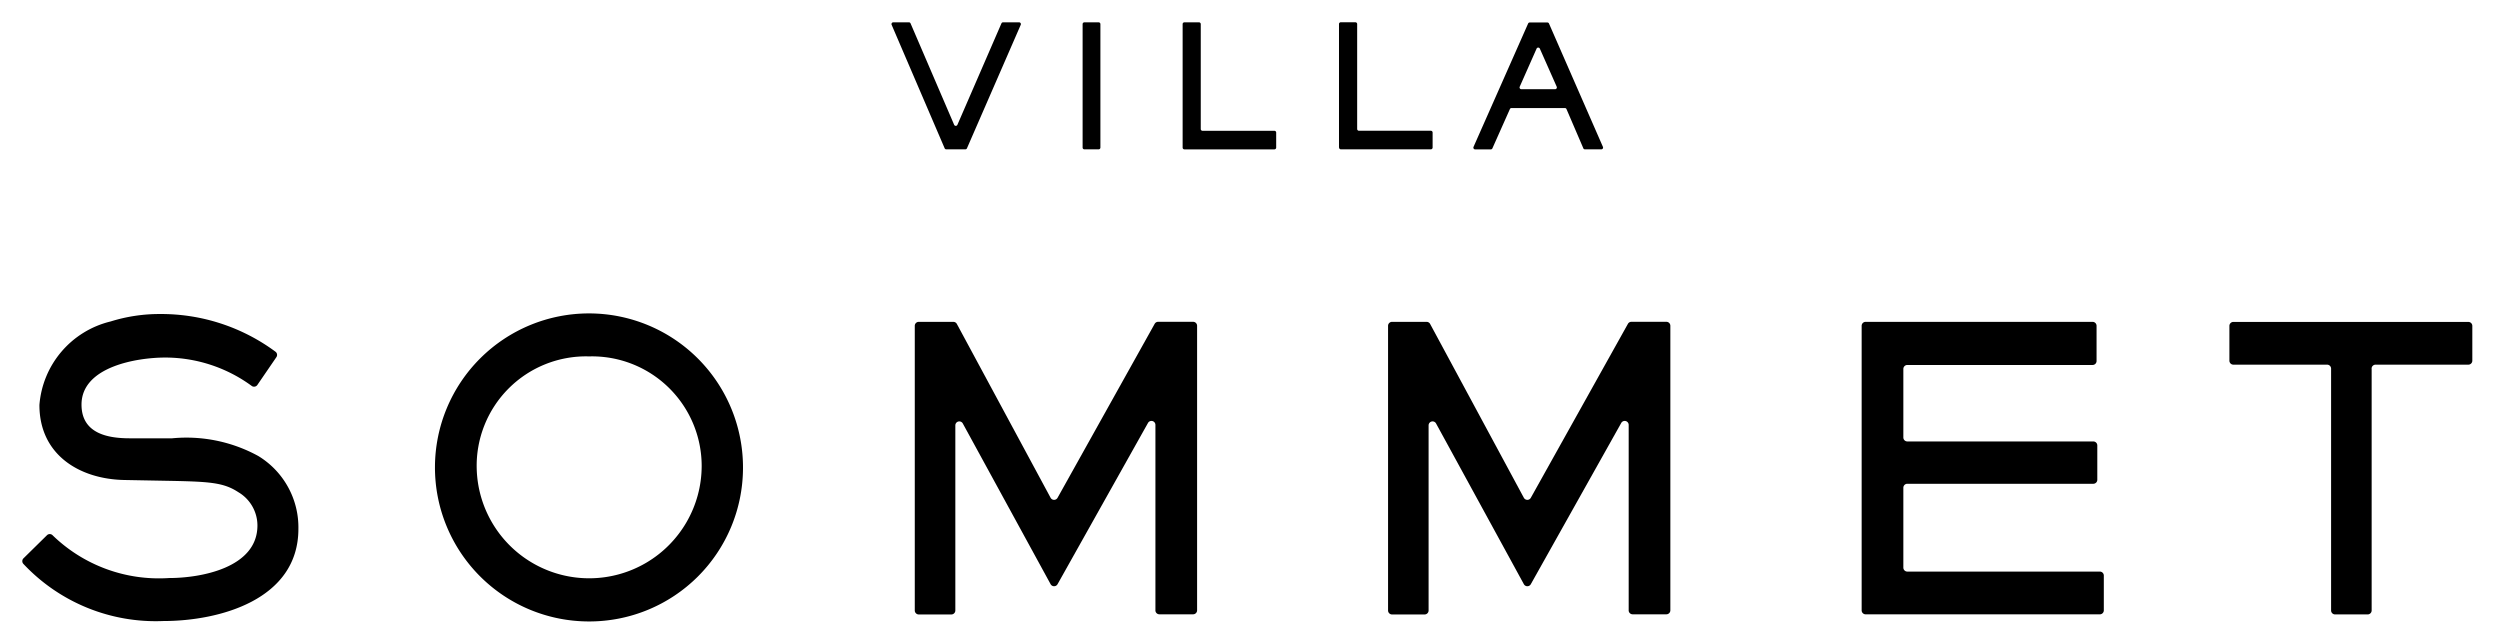
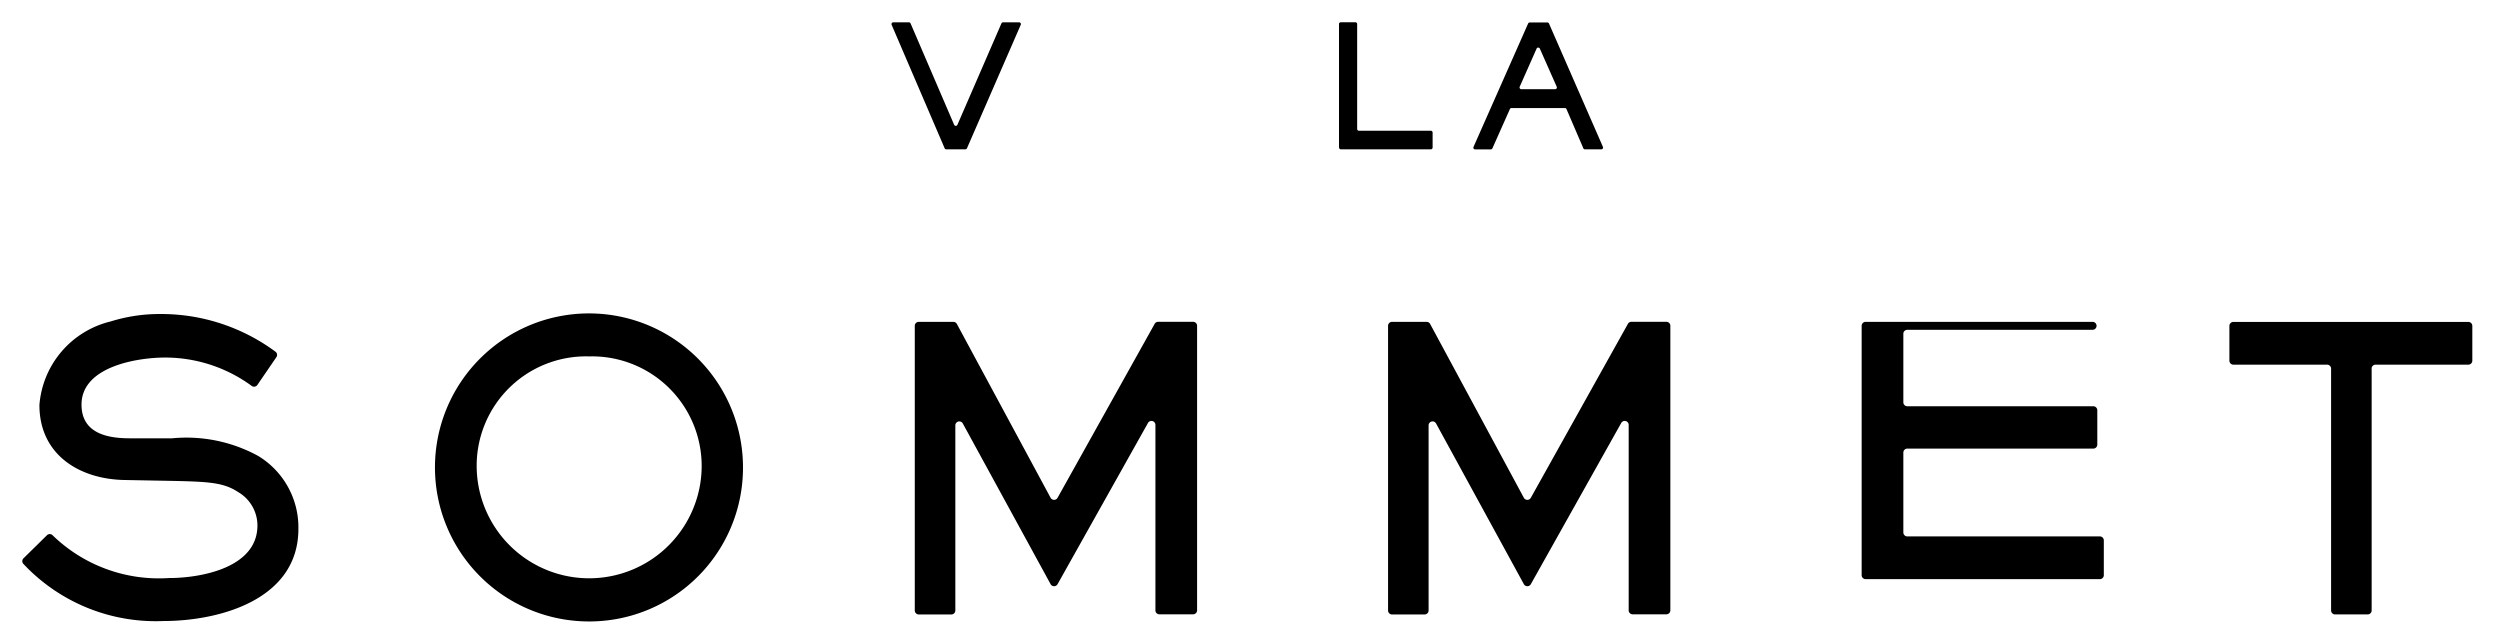
<svg xmlns="http://www.w3.org/2000/svg" width="112" height="28" viewBox="0 0 112 28">
  <g id="sommet_logo_bk" transform="translate(0.439)">
    <g id="그룹_635958" data-name="그룹 635958" transform="translate(0.379 1)">
      <path id="패스_459" data-name="패스 459" d="M303.927,5.691h-.855A.08.08,0,0,1,303,5.643L300.625.111A.08.08,0,0,1,300.7,0h.7a.079.079,0,0,1,.073.048l1.953,4.543a.08.08,0,0,0,.146,0L305.544.048A.08.08,0,0,1,305.617,0h.719a.08.08,0,0,1,.073.112L304,5.643a.079.079,0,0,1-.073.048" transform="translate(-261.498)" />
-       <path id="패스_460" data-name="패스 460" d="M366.738,5.613V.082a.08.08,0,0,1,.08-.08h.637a.08.08,0,0,1,.08.08V5.613a.08.08,0,0,1-.08.08h-.637a.08.08,0,0,1-.08-.08" transform="translate(-319.055 -0.002)" />
-       <path id="패스_461" data-name="패스 461" d="M401.336,5.613V.082a.079.079,0,0,1,.08-.08h.652a.08.08,0,0,1,.08.08v4.7a.08.08,0,0,0,.08.08h3.22a.079.079,0,0,1,.079.08v.672a.08.08,0,0,1-.079.08h-4.032a.08.08,0,0,1-.08-.08" transform="translate(-349.172 -0.002)" />
      <path id="패스_462" data-name="패스 462" d="M455.417,5.613V.082A.079.079,0,0,1,455.5,0h.652a.079.079,0,0,1,.079.08v4.7a.08.08,0,0,0,.08.08h3.22a.079.079,0,0,1,.08.08v.672a.08.08,0,0,1-.08.08H455.5a.08.08,0,0,1-.079-.08" transform="translate(-396.248 -0.002)" />
      <path id="패스_463" data-name="패스 463" d="M506.774,5.7l-.755-1.757a.08.08,0,0,0-.074-.048h-2.389a.081.081,0,0,0-.073.047L502.7,5.7a.079.079,0,0,1-.073.048h-.7a.08.08,0,0,1-.073-.113L504.3.109a.08.08,0,0,1,.073-.047h.789a.081.081,0,0,1,.073.048l2.416,5.524a.08.08,0,0,1-.073.112h-.733a.081.081,0,0,1-.074-.049m-2.092-4.463-.756,1.706a.08.08,0,0,0,.073.112h1.512a.08.08,0,0,0,.073-.112l-.756-1.706a.08.08,0,0,0-.146,0" transform="translate(-436.658 -0.055)" />
      <path id="패스_464" data-name="패스 464" d="M6.32,114.656A8.129,8.129,0,0,1,.051,112.1a.179.179,0,0,1,0-.252l1.055-1.038a.178.178,0,0,1,.246,0,6.834,6.834,0,0,0,5.222,1.92c1.423,0,3.959-.457,3.959-2.354a1.734,1.734,0,0,0-.857-1.493c-.668-.439-1.3-.474-3.188-.509l-1.92-.036C2.583,108.3.766,107.226.766,104.978a4.184,4.184,0,0,1,3.188-3.742,7.339,7.339,0,0,1,2.211-.334,8.609,8.609,0,0,1,5.177,1.689.179.179,0,0,1,.04.244l-.853,1.246a.179.179,0,0,1-.242.05,6.559,6.559,0,0,0-3.882-1.279c-1.251,0-3.753.4-3.753,2.108,0,1.282,1.148,1.51,2.16,1.51h1.9a6.7,6.7,0,0,1,3.856.791,3.741,3.741,0,0,1,1.8,3.267c0,3.179-3.548,4.128-6.05,4.128" transform="translate(0.182 -87.834)" />
      <path id="패스_465" data-name="패스 465" d="M149.879,114.439a6.9,6.9,0,1,1,6.89-6.851,6.887,6.887,0,0,1-6.89,6.851m0-11.874a4.9,4.9,0,0,0-5.039,5.041,5.04,5.04,0,0,0,10.078-.123,4.912,4.912,0,0,0-5.039-4.918" transform="translate(-124.301 -87.598)" />
      <path id="패스_466" data-name="패스 466" d="M319.459,116.542v-8.31a.178.178,0,0,0-.333-.087l-4.051,7.223a.178.178,0,0,1-.312,0l-3.934-7.2a.178.178,0,0,0-.334.085v8.294a.179.179,0,0,1-.178.178h-1.461a.179.179,0,0,1-.178-.178V103.794a.178.178,0,0,1,.178-.178h1.55a.18.18,0,0,1,.157.093l4.2,7.789a.178.178,0,0,0,.312,0l4.35-7.793a.178.178,0,0,1,.155-.091h1.568a.178.178,0,0,1,.178.178v12.748a.179.179,0,0,1-.178.178h-1.512a.178.178,0,0,1-.178-.178" transform="translate(-268.514 -90.197)" />
      <path id="패스_467" data-name="패스 467" d="M483.147,116.542v-8.31a.178.178,0,0,0-.333-.087l-4.051,7.223a.178.178,0,0,1-.312,0l-3.934-7.2a.178.178,0,0,0-.334.085v8.294a.179.179,0,0,1-.178.178h-1.46a.179.179,0,0,1-.178-.178V103.794a.178.178,0,0,1,.178-.178h1.549a.18.18,0,0,1,.157.093l4.2,7.789a.178.178,0,0,0,.312,0l4.35-7.793a.178.178,0,0,1,.155-.091h1.568a.178.178,0,0,1,.178.178v12.748a.179.179,0,0,1-.178.178h-1.512a.178.178,0,0,1-.178-.178" transform="translate(-411 -90.197)" />
-       <path id="패스_468" data-name="패스 468" d="M636.186,116.542V103.794a.178.178,0,0,1,.178-.178h10.168a.178.178,0,0,1,.178.178v1.576a.178.178,0,0,1-.178.178h-8.3a.178.178,0,0,0-.178.178v3.07a.178.178,0,0,0,.178.178h8.333a.178.178,0,0,1,.178.178v1.54a.178.178,0,0,1-.178.178h-8.333a.178.178,0,0,0-.178.178v3.578a.178.178,0,0,0,.178.178h8.625a.178.178,0,0,1,.178.178v1.559a.178.178,0,0,1-.178.178H636.364a.178.178,0,0,1-.178-.178" transform="translate(-553.602 -90.197)" />
+       <path id="패스_468" data-name="패스 468" d="M636.186,116.542V103.794a.178.178,0,0,1,.178-.178h10.168a.178.178,0,0,1,.178.178a.178.178,0,0,1-.178.178h-8.3a.178.178,0,0,0-.178.178v3.07a.178.178,0,0,0,.178.178h8.333a.178.178,0,0,1,.178.178v1.54a.178.178,0,0,1-.178.178h-8.333a.178.178,0,0,0-.178.178v3.578a.178.178,0,0,0,.178.178h8.625a.178.178,0,0,1,.178.178v1.559a.178.178,0,0,1-.178.178H636.364a.178.178,0,0,1-.178-.178" transform="translate(-553.602 -90.197)" />
      <path id="패스_469" data-name="패스 469" d="M769.725,105.71v10.833a.178.178,0,0,1-.178.178h-1.461a.178.178,0,0,1-.178-.178V105.71a.178.178,0,0,0-.178-.178h-4.2a.179.179,0,0,1-.178-.178v-1.559a.178.178,0,0,1,.178-.178h10.527a.178.178,0,0,1,.178.178v1.559a.179.179,0,0,1-.178.178H769.9a.178.178,0,0,0-.178.178" transform="translate(-664.293 -90.195)" />
    </g>
    <rect id="사각형_1070" data-name="사각형 1070" width="112" height="28" transform="translate(-0.439 0)" fill="#fff" opacity="0" />
  </g>
</svg>